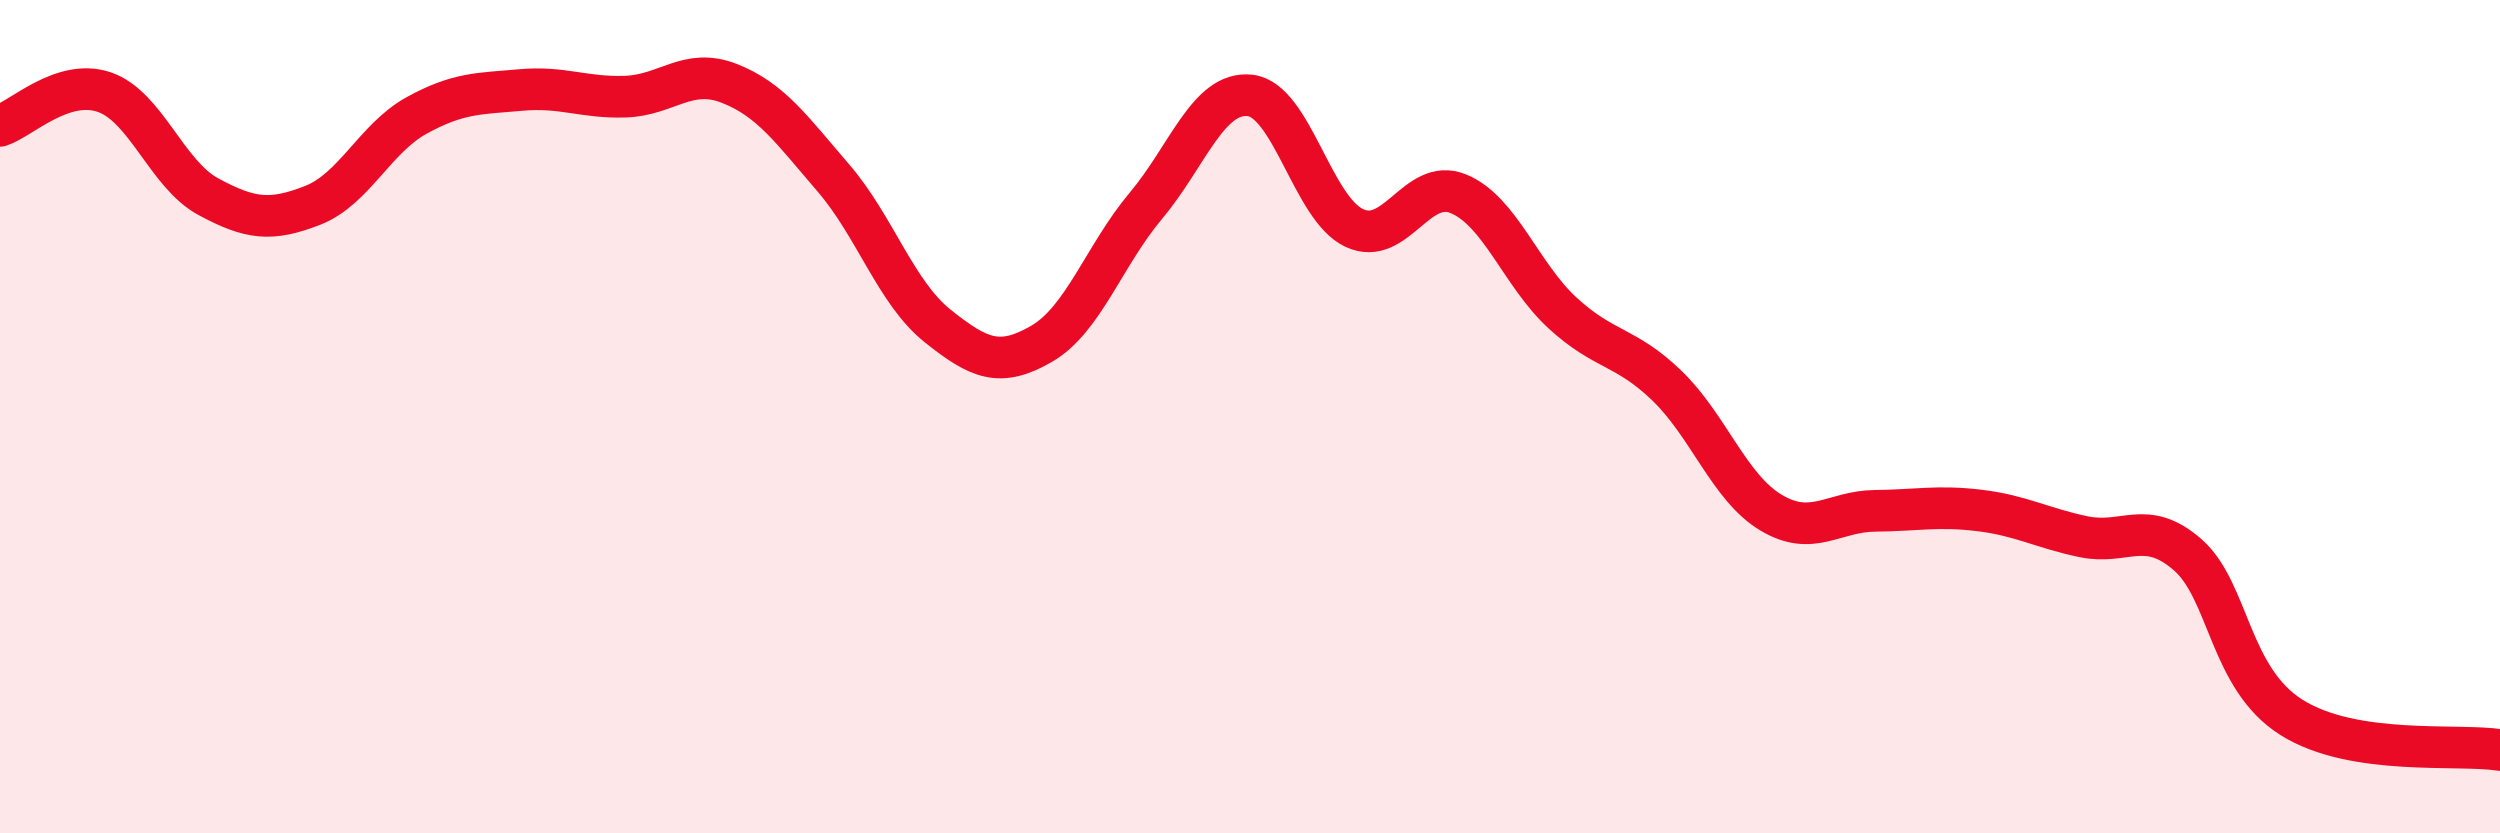
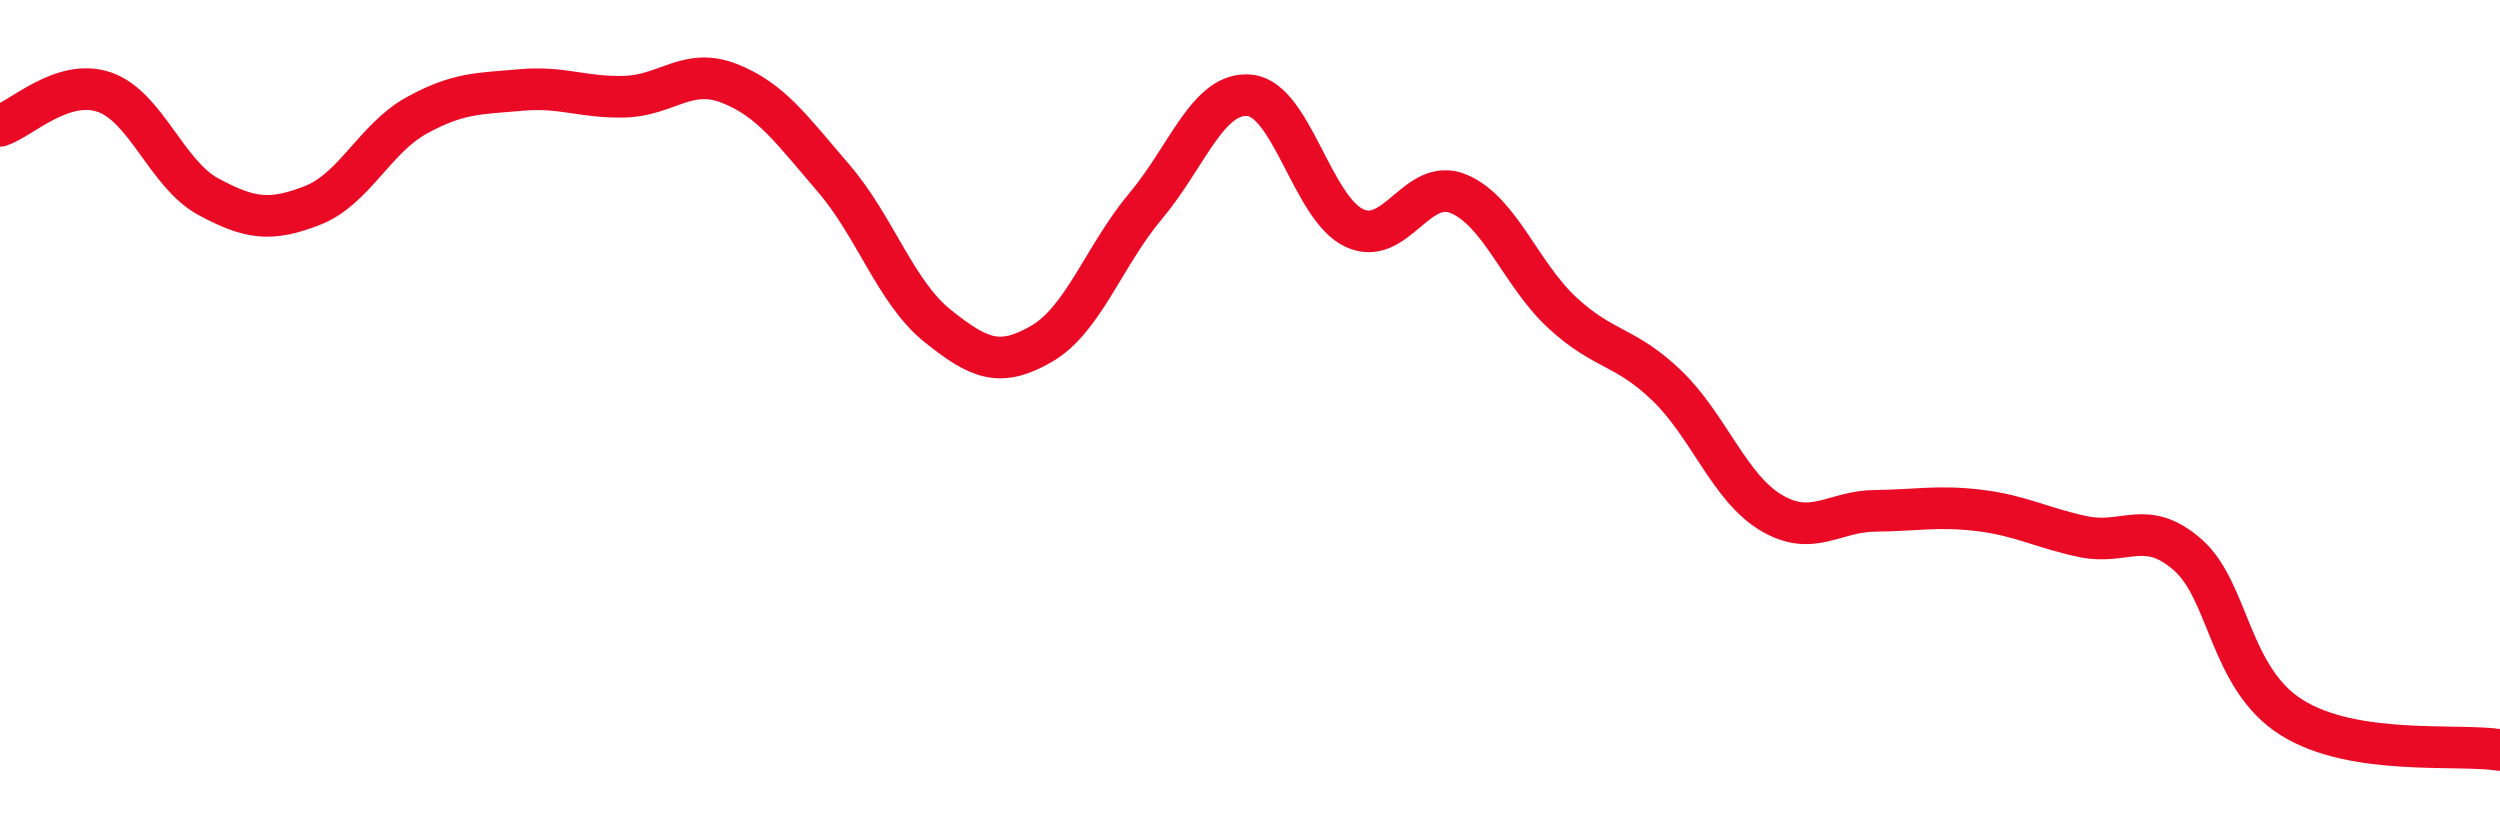
<svg xmlns="http://www.w3.org/2000/svg" width="60" height="20" viewBox="0 0 60 20">
-   <path d="M 0,3.02 C 0.5,2.86 1.5,1.87 2.5,2.21 C 3.5,2.55 4,4.18 5,4.72 C 6,5.26 6.5,5.32 7.5,4.93 C 8.5,4.54 9,3.32 10,2.77 C 11,2.22 11.5,2.25 12.5,2.16 C 13.5,2.07 14,2.35 15,2.32 C 16,2.29 16.5,1.61 17.5,2 C 18.5,2.39 19,3.11 20,4.27 C 21,5.43 21.5,7.02 22.5,7.82 C 23.5,8.62 24,8.83 25,8.25 C 26,7.67 26.5,6.13 27.5,4.94 C 28.5,3.75 29,2.18 30,2.29 C 31,2.4 31.5,5 32.5,5.47 C 33.5,5.94 34,4.24 35,4.65 C 36,5.06 36.5,6.59 37.5,7.51 C 38.5,8.43 39,8.29 40,9.25 C 41,10.21 41.5,11.7 42.5,12.3 C 43.5,12.9 44,12.27 45,12.26 C 46,12.25 46.5,12.13 47.5,12.25 C 48.5,12.37 49,12.67 50,12.88 C 51,13.09 51.5,12.44 52.5,13.31 C 53.5,14.18 53.5,16.28 55,17.22 C 56.5,18.16 59,17.84 60,18L60 20L0 20Z" fill="#EB0A25" opacity="0.1" stroke-linecap="round" stroke-linejoin="round" />
  <path d="M 0,3.02 C 0.5,2.86 1.5,1.87 2.5,2.21 C 3.5,2.55 4,4.18 5,4.72 C 6,5.26 6.5,5.32 7.5,4.93 C 8.5,4.54 9,3.32 10,2.77 C 11,2.22 11.5,2.25 12.5,2.16 C 13.5,2.07 14,2.35 15,2.32 C 16,2.29 16.5,1.61 17.5,2 C 18.5,2.39 19,3.11 20,4.27 C 21,5.43 21.5,7.02 22.5,7.82 C 23.5,8.62 24,8.83 25,8.25 C 26,7.67 26.5,6.13 27.5,4.94 C 28.5,3.75 29,2.18 30,2.29 C 31,2.4 31.5,5 32.5,5.47 C 33.5,5.94 34,4.24 35,4.65 C 36,5.06 36.5,6.59 37.5,7.51 C 38.5,8.43 39,8.29 40,9.25 C 41,10.21 41.5,11.7 42.5,12.3 C 43.5,12.9 44,12.27 45,12.26 C 46,12.25 46.5,12.13 47.5,12.25 C 48.5,12.37 49,12.67 50,12.88 C 51,13.09 51.5,12.44 52.5,13.31 C 53.5,14.18 53.5,16.28 55,17.22 C 56.5,18.16 59,17.84 60,18" stroke="#EB0A25" stroke-width="1" fill="none" stroke-linecap="round" stroke-linejoin="round" />
</svg>